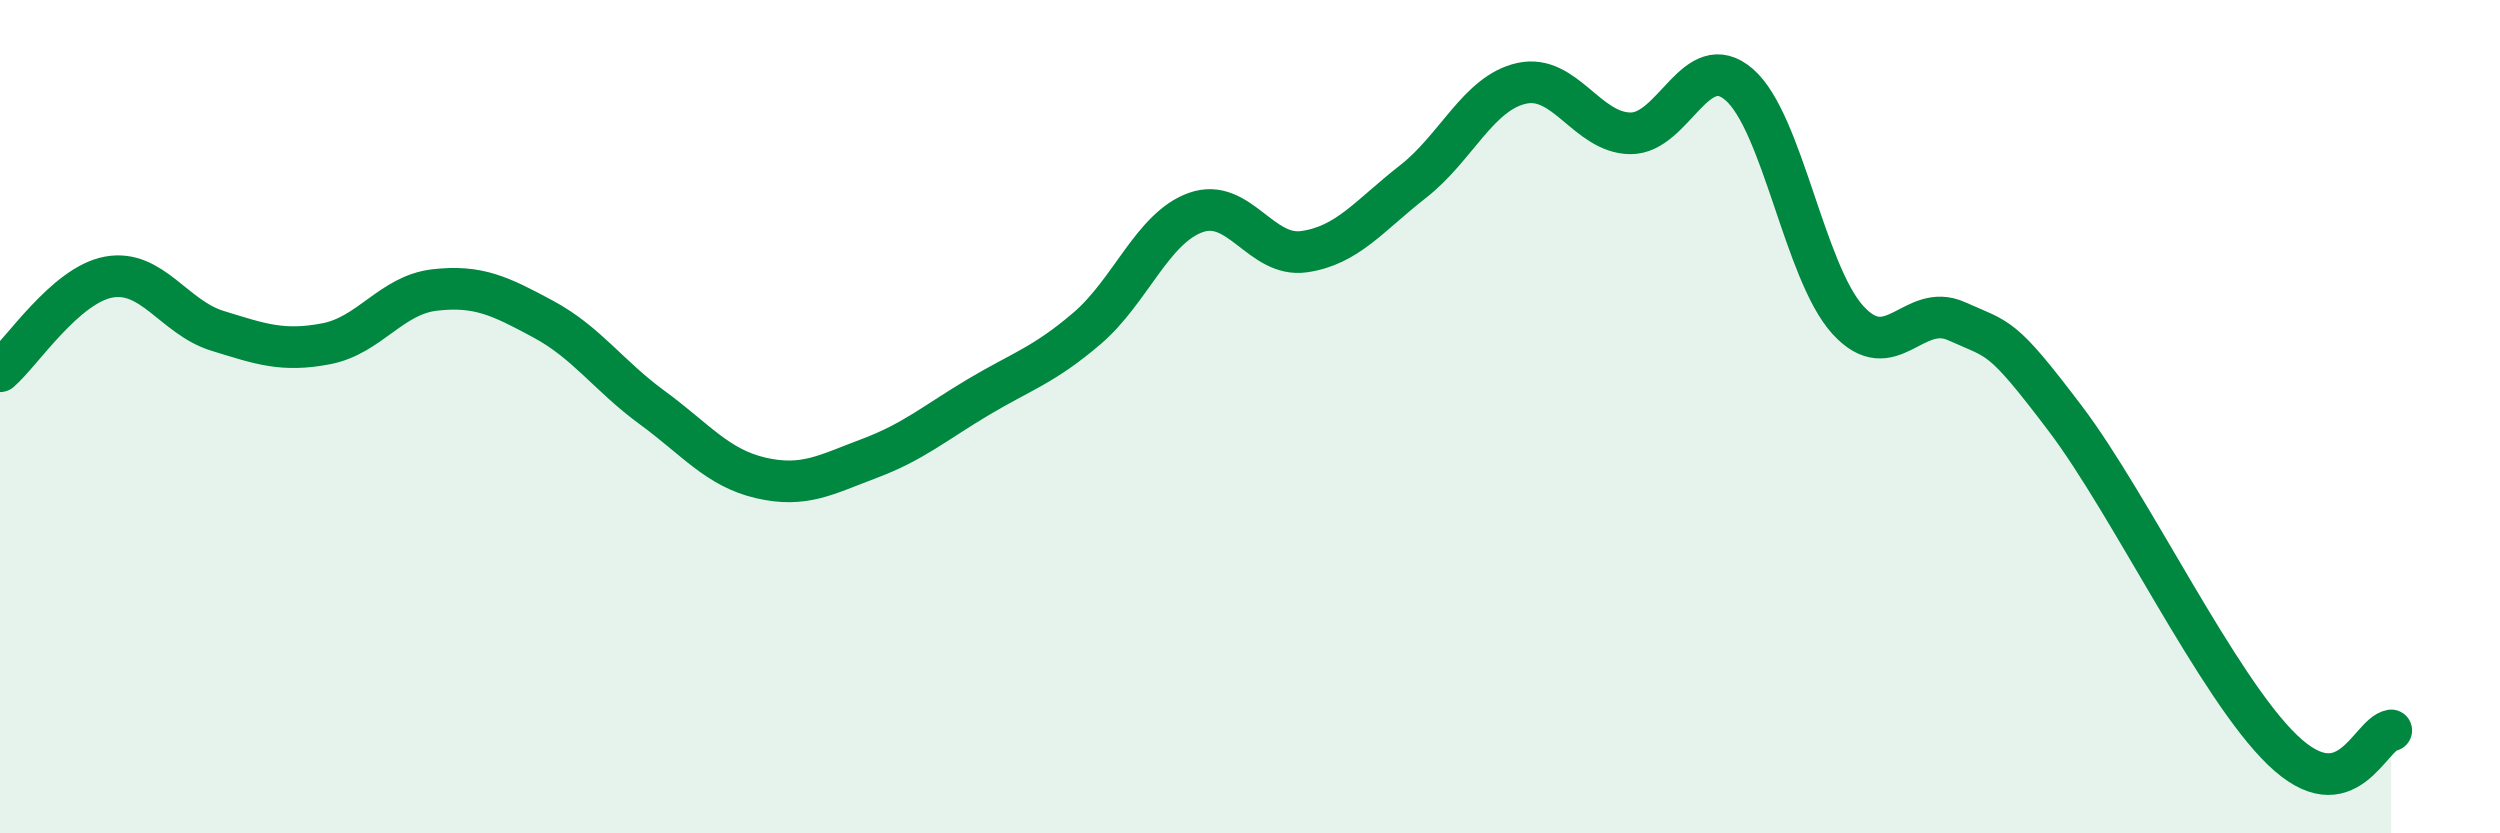
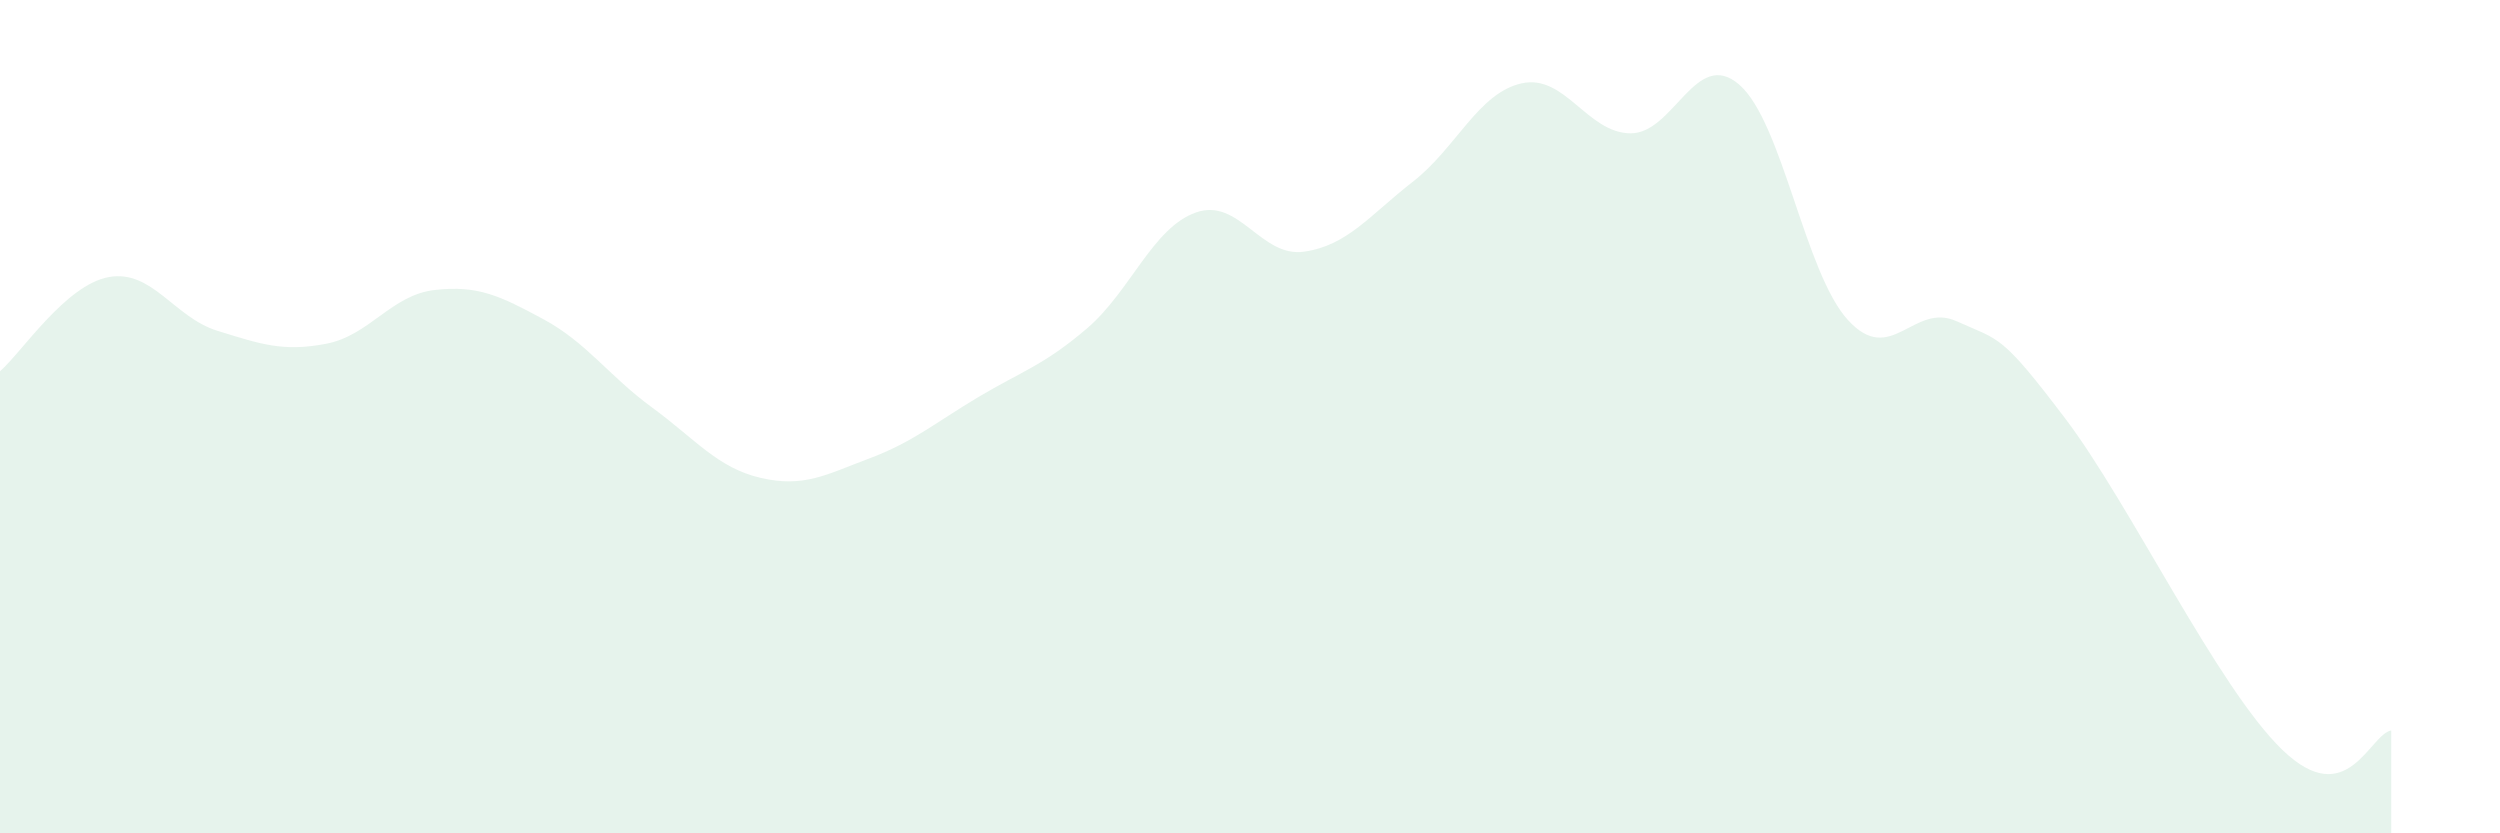
<svg xmlns="http://www.w3.org/2000/svg" width="60" height="20" viewBox="0 0 60 20">
  <path d="M 0,8.91 C 0.52,8.46 1.57,6.84 2.61,6.65 C 3.65,6.46 4.18,7.62 5.22,7.94 C 6.26,8.26 6.79,8.45 7.83,8.25 C 8.87,8.05 9.39,7.08 10.43,6.96 C 11.47,6.84 12,7.1 13.04,7.66 C 14.08,8.22 14.61,9.02 15.65,9.78 C 16.69,10.54 17.22,11.23 18.26,11.47 C 19.3,11.71 19.83,11.39 20.87,11 C 21.91,10.61 22.44,10.15 23.48,9.53 C 24.52,8.91 25.05,8.77 26.09,7.88 C 27.13,6.99 27.66,5.47 28.7,5.1 C 29.74,4.73 30.26,6.19 31.3,6.04 C 32.34,5.89 32.87,5.17 33.91,4.36 C 34.95,3.55 35.48,2.23 36.52,2 C 37.56,1.77 38.09,3.19 39.13,3.2 C 40.17,3.21 40.7,1.13 41.74,2.03 C 42.78,2.93 43.31,6.54 44.35,7.68 C 45.39,8.82 45.92,7.24 46.96,7.71 C 48,8.18 48.01,7.99 49.57,10.05 C 51.13,12.11 53.22,16.5 54.78,18 C 56.34,19.5 56.87,17.62 57.39,17.53L57.39 20L0 20Z" fill="#008740" opacity="0.1" stroke-linecap="round" stroke-linejoin="round" />
-   <path d="M 0,8.91 C 0.52,8.46 1.57,6.84 2.61,6.65 C 3.65,6.46 4.18,7.62 5.22,7.94 C 6.26,8.26 6.79,8.45 7.83,8.25 C 8.87,8.05 9.39,7.08 10.43,6.96 C 11.47,6.84 12,7.1 13.04,7.66 C 14.08,8.22 14.61,9.02 15.65,9.78 C 16.69,10.54 17.22,11.23 18.26,11.47 C 19.3,11.71 19.83,11.39 20.87,11 C 21.91,10.61 22.44,10.15 23.48,9.53 C 24.52,8.91 25.05,8.77 26.09,7.88 C 27.13,6.99 27.66,5.47 28.7,5.1 C 29.74,4.73 30.26,6.19 31.3,6.04 C 32.34,5.89 32.87,5.17 33.91,4.36 C 34.95,3.55 35.48,2.23 36.52,2 C 37.56,1.77 38.09,3.19 39.13,3.2 C 40.17,3.21 40.7,1.13 41.74,2.03 C 42.78,2.93 43.31,6.54 44.35,7.68 C 45.39,8.82 45.92,7.24 46.96,7.71 C 48,8.18 48.01,7.99 49.57,10.05 C 51.13,12.11 53.22,16.5 54.78,18 C 56.34,19.5 56.87,17.62 57.39,17.53" stroke="#008740" stroke-width="1" fill="none" stroke-linecap="round" stroke-linejoin="round" />
</svg>